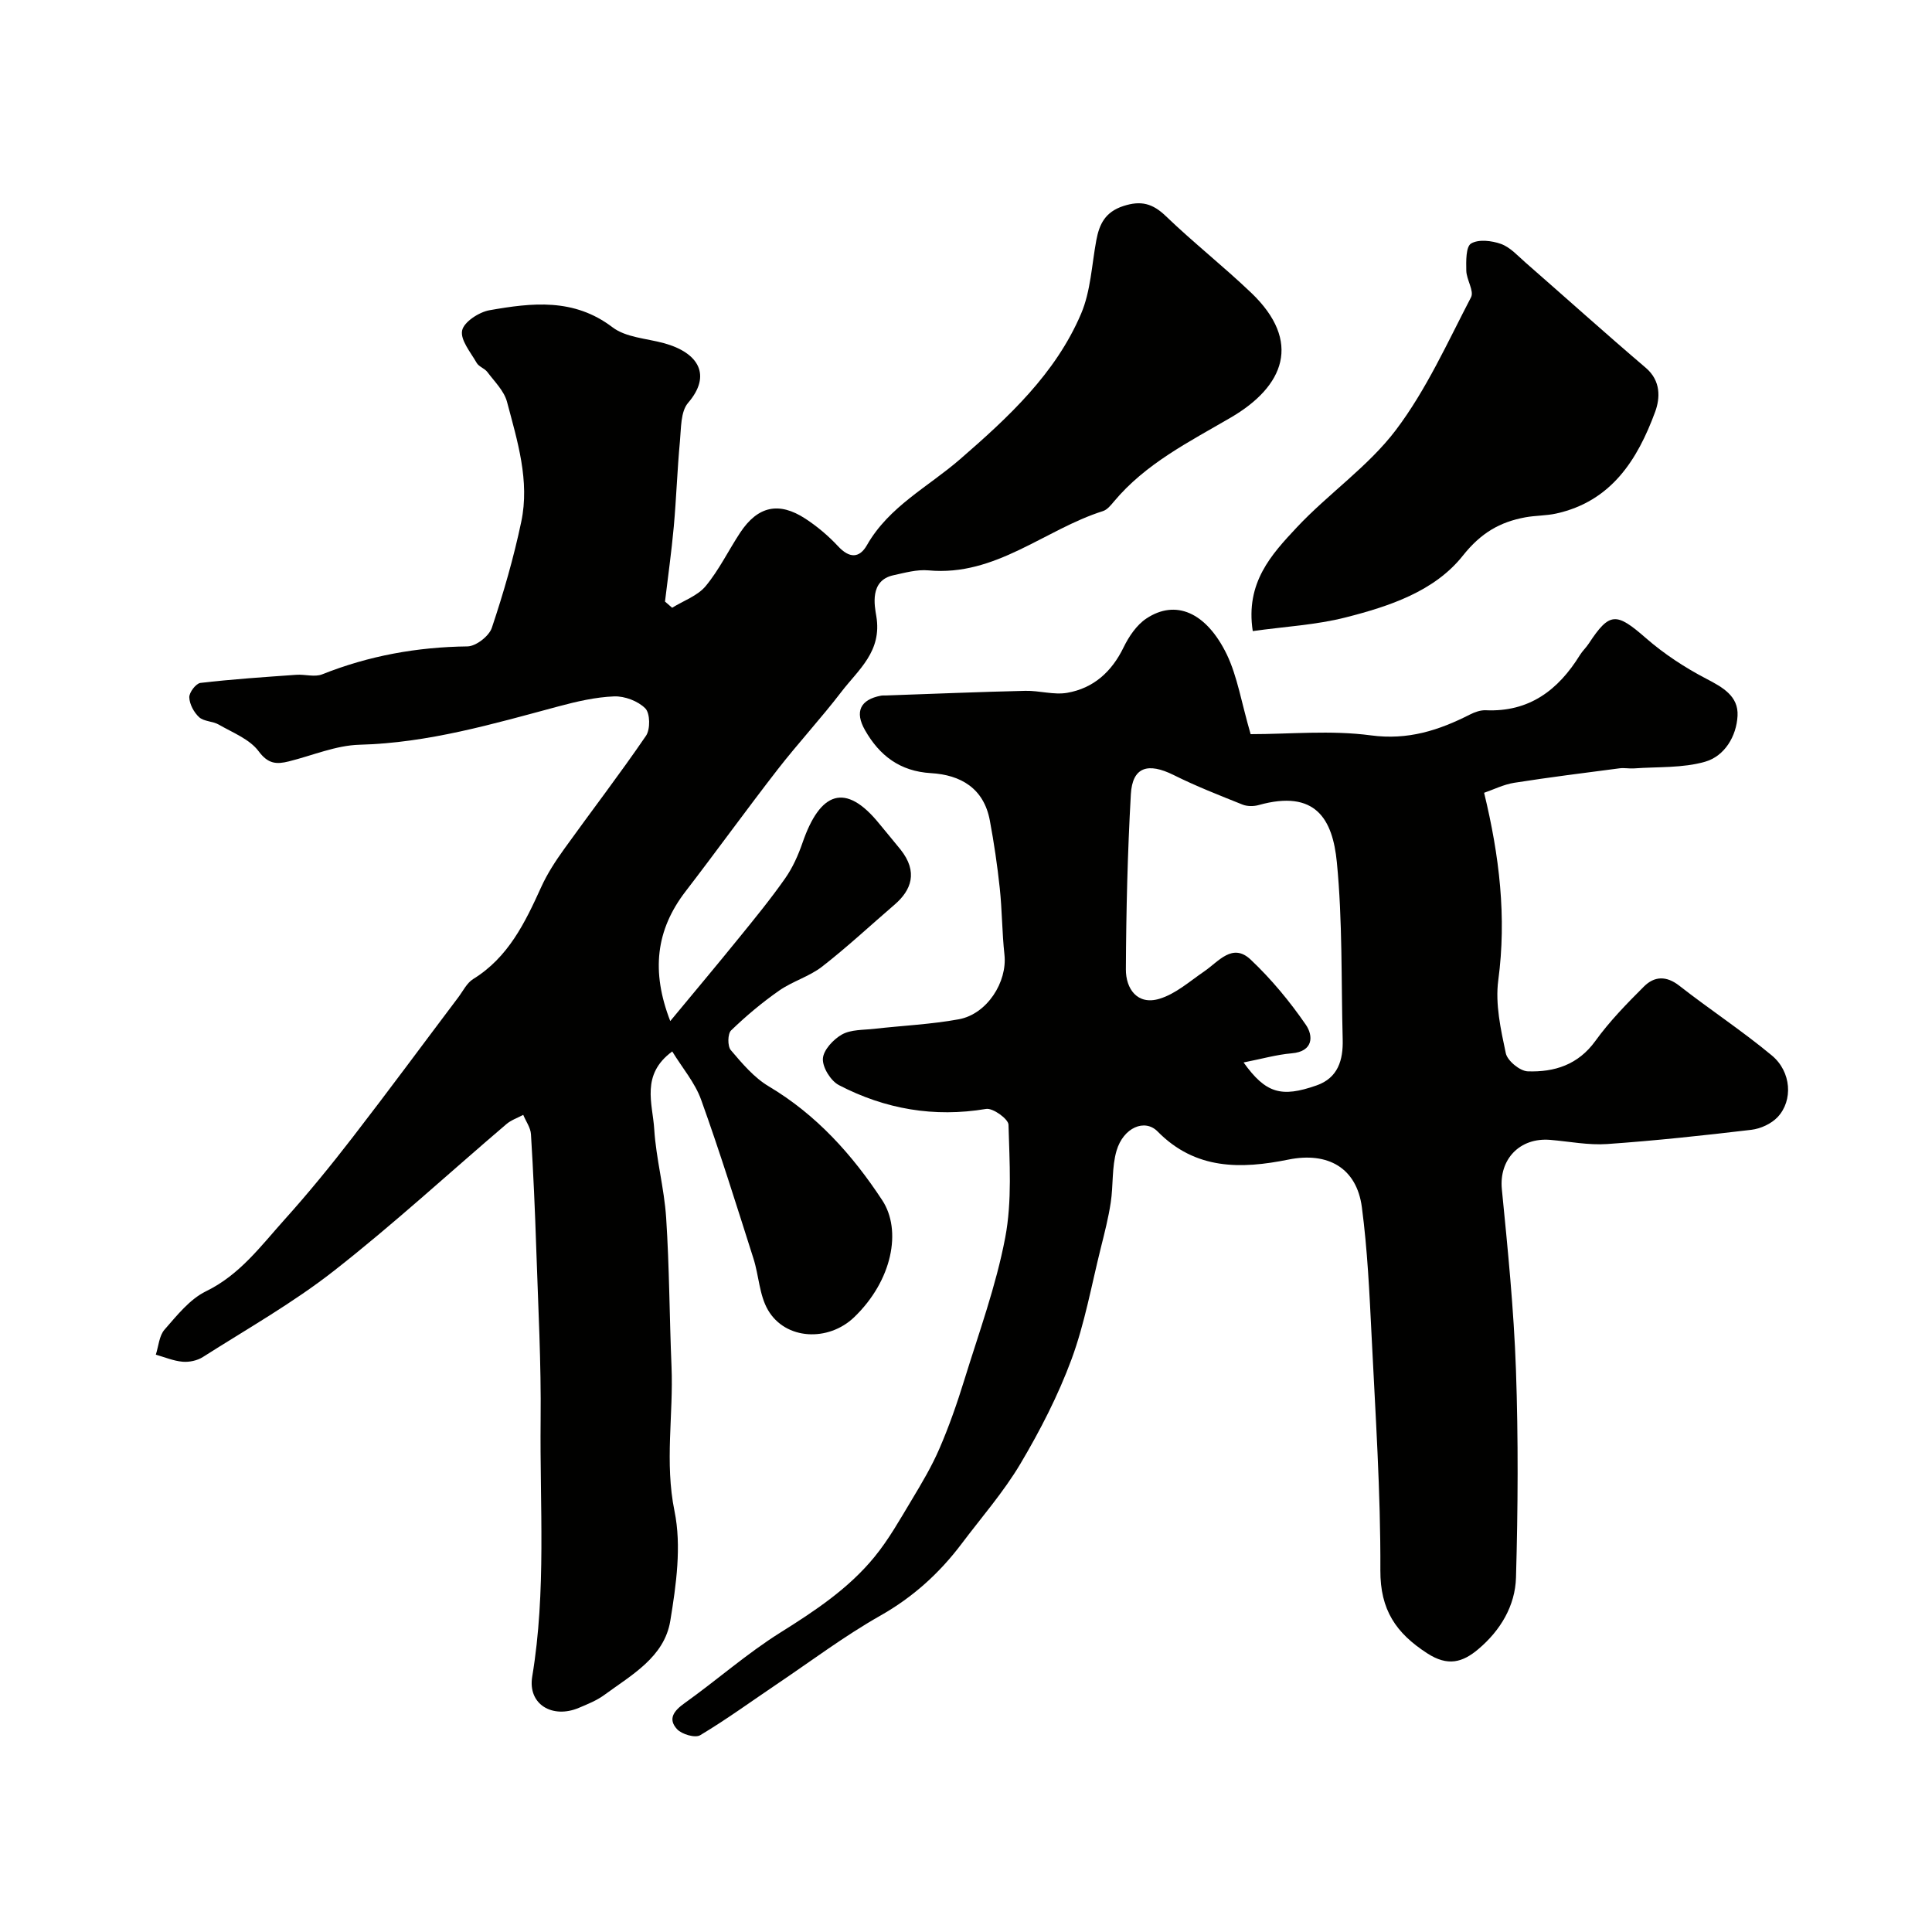
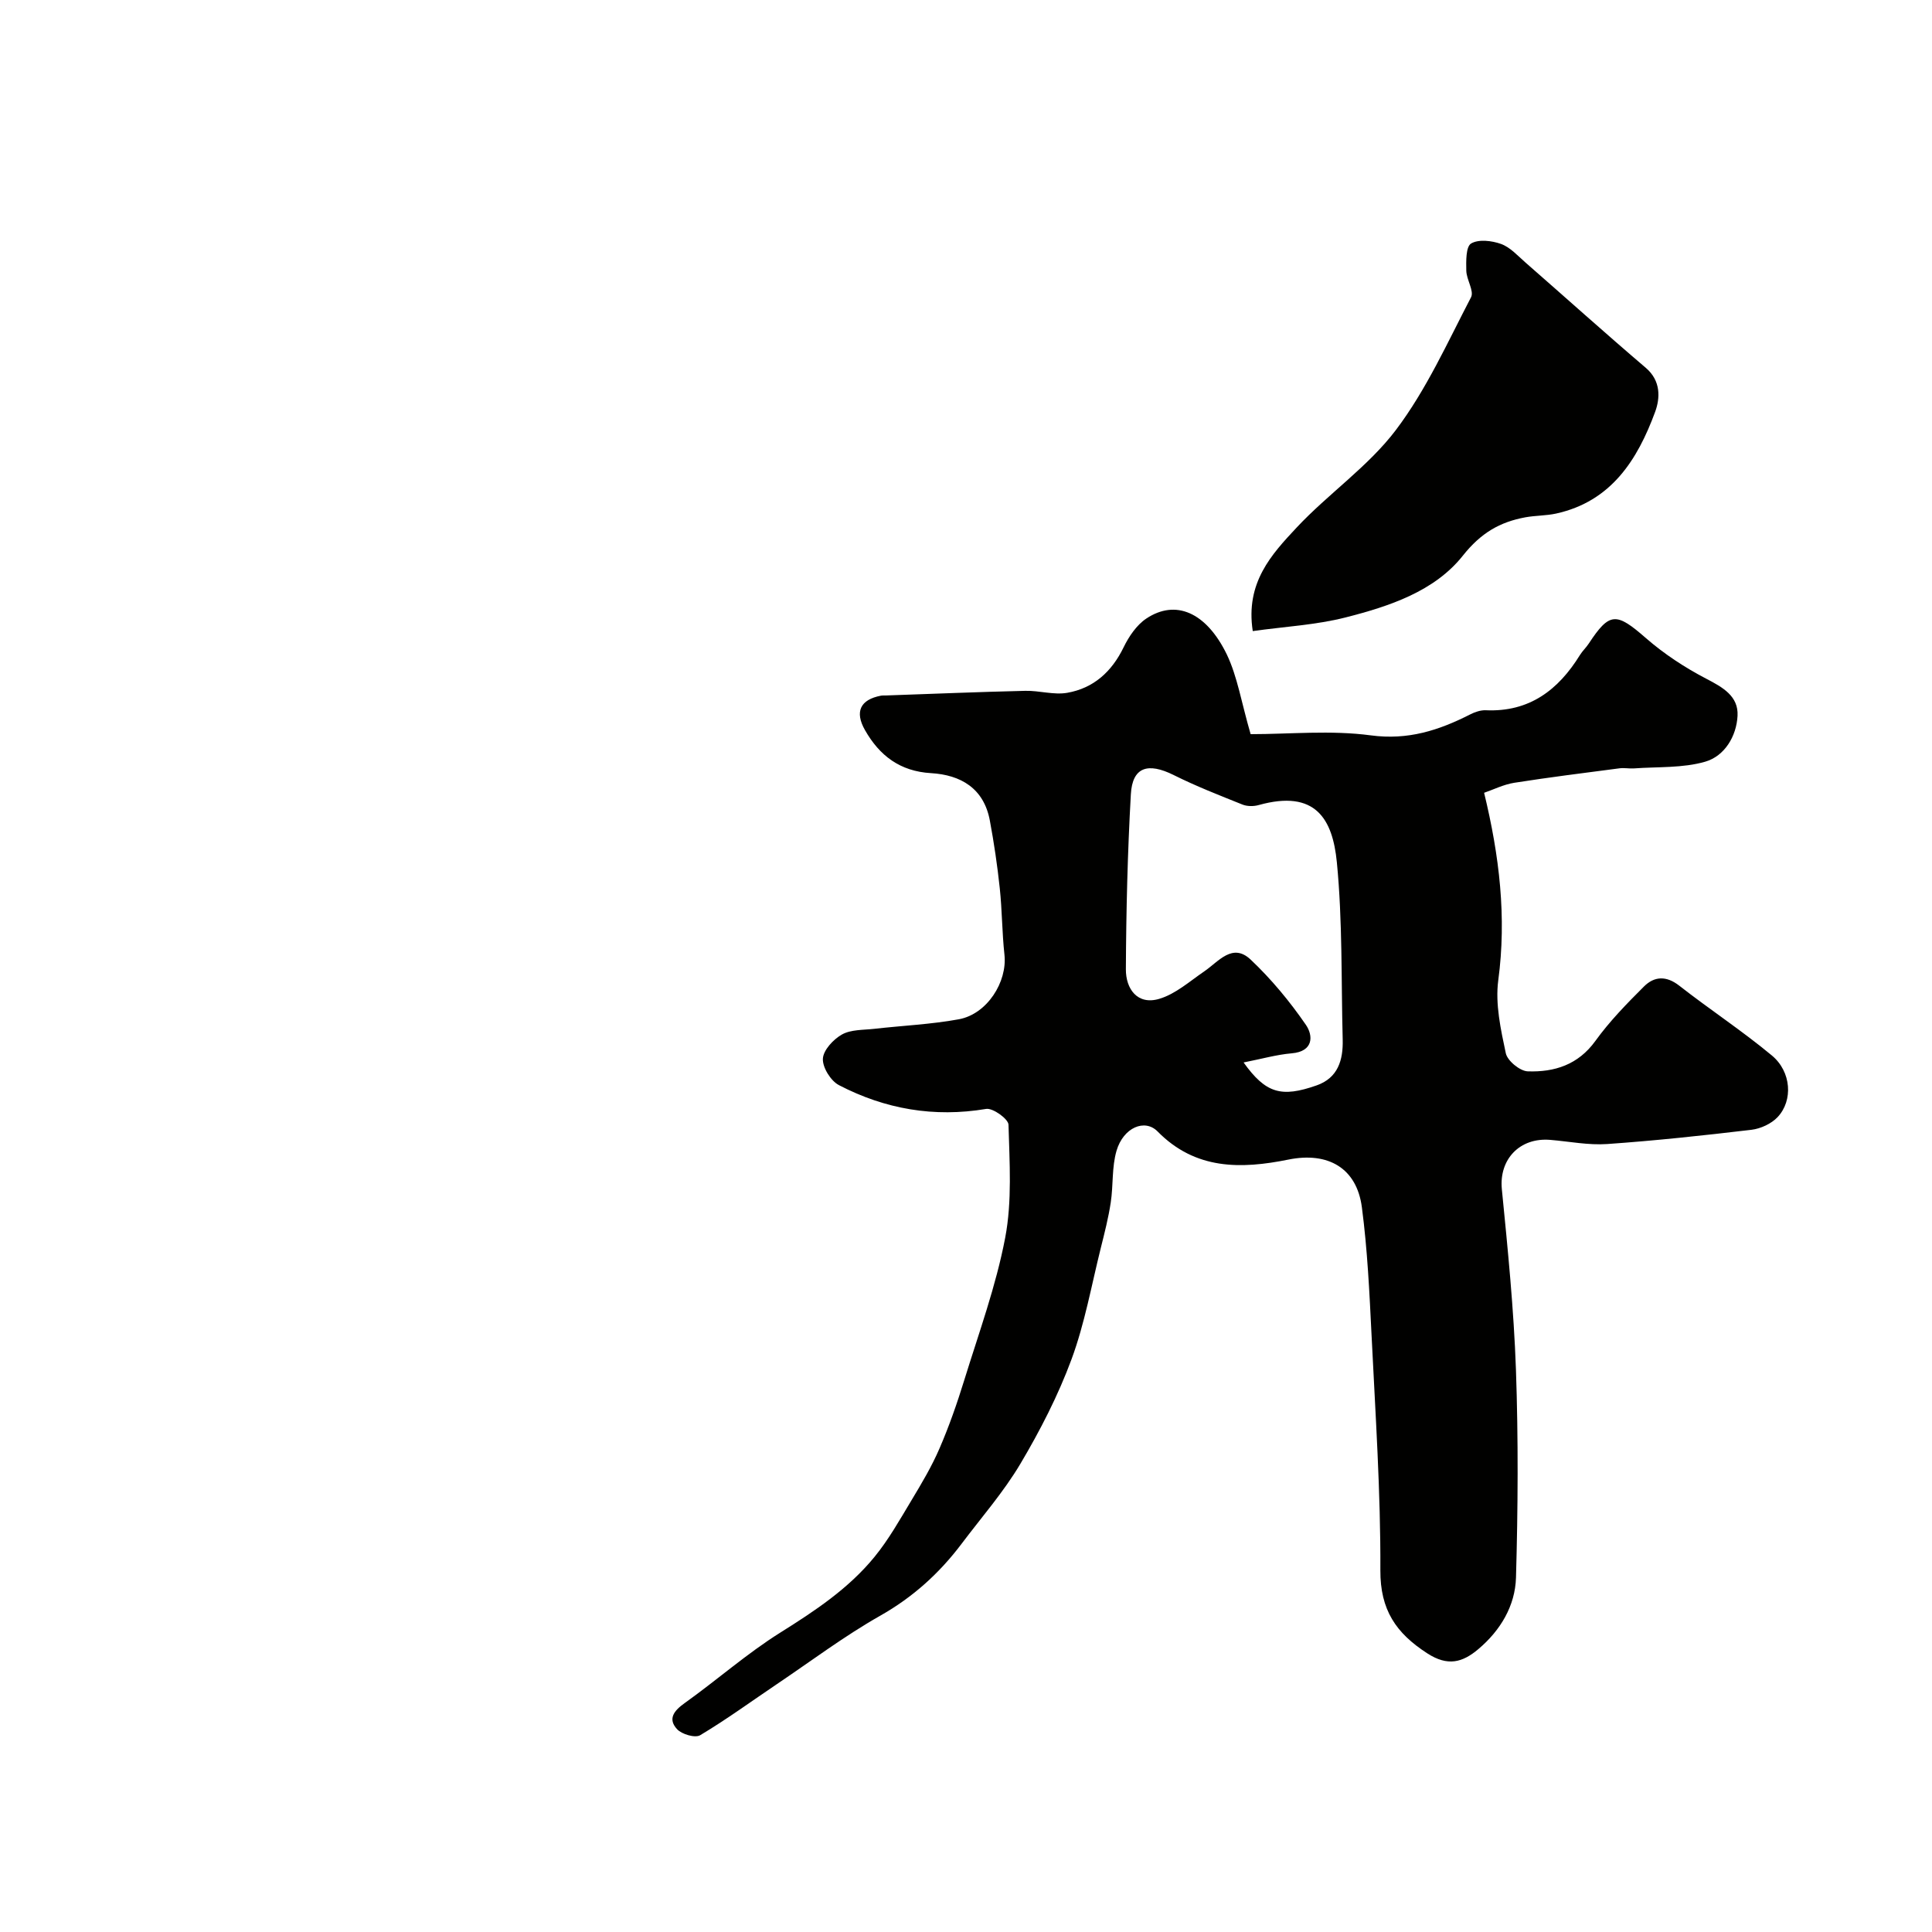
<svg xmlns="http://www.w3.org/2000/svg" enable-background="new 0 0 400 400" viewBox="0 0 400 400">
  <g fill="#010100">
-     <path d="m139.16 125.83c2.35-1.46 5.25-2.46 6.93-4.47 2.79-3.36 4.73-7.41 7.16-11.09 3.63-5.48 8-6.47 13.5-2.88 2.46 1.61 4.77 3.56 6.77 5.71 2.31 2.49 4.4 2.54 5.98-.25 4.57-8.01 12.7-12.06 19.3-17.8 10-8.68 19.74-17.68 25.03-30.1 1.99-4.67 2.2-10.11 3.15-15.21.63-3.37 1.86-5.86 5.59-7.08 3.65-1.19 6.07-.55 8.81 2.09 5.7 5.48 11.94 10.4 17.66 15.86 10.6 10.12 6.84 19.38-4.2 25.83-8.68 5.07-17.65 9.53-24.24 17.43-.63.75-1.36 1.66-2.23 1.94-12.12 3.84-22.22 13.57-36.13 12.28-2.38-.22-4.88.49-7.27 1.01-5 1.08-3.89 6.37-3.54 8.47 1.23 7.3-3.7 11.06-7.21 15.64-4.23 5.52-8.97 10.64-13.24 16.13-6.46 8.33-12.64 16.89-19.06 25.24-6.1 7.94-7.15 16.51-3.15 26.82 4.91-5.93 9.59-11.5 14.17-17.15 3.3-4.06 6.62-8.12 9.62-12.4 1.56-2.22 2.71-4.81 3.6-7.39 3.62-10.48 8.84-12.62 15.9-3.9 1.44 1.78 2.94 3.52 4.37 5.31 3.72 4.66 2.23 8.46-1.21 11.42-4.99 4.29-9.81 8.79-15 12.83-2.65 2.06-6.12 3.03-8.9 4.97-3.53 2.46-6.86 5.26-9.95 8.24-.73.7-.76 3.26-.07 4.08 2.34 2.75 4.81 5.69 7.85 7.5 9.9 5.89 17.33 14.18 23.51 23.59 4.08 6.21 2.11 16.6-5.82 24.22-5.33 5.11-14.21 4.74-17.84-1.5-1.8-3.09-1.88-7.14-3.01-10.67-3.5-10.99-6.93-22.01-10.83-32.86-1.27-3.54-3.9-6.59-5.98-10-6.56 4.81-4.06 10.8-3.73 16.07.38 6.15 2.07 12.22 2.47 18.37.67 10.24.68 20.53 1.11 30.79.42 9.96-1.45 19.81.62 29.95 1.48 7.23.35 15.24-.87 22.69-1.23 7.54-8.03 11.22-13.69 15.38-1.56 1.14-3.44 1.89-5.24 2.65-5.42 2.3-10.62-.67-9.66-6.47 2.94-17.67 1.55-35.4 1.74-53.1.13-11.8-.51-23.6-.9-35.4-.26-7.94-.61-15.87-1.1-23.79-.08-1.36-1.05-2.67-1.6-4.01-1.17.63-2.5 1.07-3.49 1.92-11.89 10.14-23.41 20.75-35.7 30.37-8.5 6.66-18 12.03-27.14 17.85-1.16.74-2.82 1.09-4.19.97-1.88-.16-3.71-.94-5.55-1.46.57-1.76.69-3.92 1.81-5.19 2.57-2.93 5.21-6.29 8.57-7.93 7-3.4 11.35-9.37 16.25-14.82 4.93-5.48 9.61-11.22 14.12-17.06 7.4-9.57 14.58-19.32 21.87-28.98.98-1.3 1.77-2.97 3.07-3.78 7.29-4.49 10.75-11.67 14.1-19.05 1.26-2.78 2.97-5.4 4.76-7.89 5.62-7.83 11.5-15.48 16.94-23.44.91-1.34.86-4.64-.14-5.66-1.5-1.52-4.27-2.57-6.46-2.49-3.87.15-7.76 1.06-11.53 2.07-13.54 3.63-26.95 7.57-41.18 7.94-4.91.13-9.77 2.24-14.65 3.45-2.53.63-4.28.55-6.24-2.1-1.87-2.51-5.37-3.85-8.26-5.52-1.24-.72-3.07-.63-4.06-1.53-1.08-.99-1.99-2.69-2.04-4.11-.04-1.01 1.38-2.88 2.31-2.99 6.59-.77 13.22-1.21 19.84-1.68 1.79-.13 3.8.52 5.35-.09 9.68-3.86 19.67-5.66 30.09-5.79 1.76-.02 4.48-2.13 5.05-3.85 2.41-7.19 4.53-14.53 6.09-21.95 1.79-8.49-.8-16.73-2.95-24.84-.6-2.26-2.58-4.18-4.06-6.16-.57-.76-1.77-1.11-2.22-1.9-1.25-2.19-3.42-4.75-3.01-6.71.36-1.76 3.49-3.81 5.67-4.19 8.76-1.54 17.44-2.57 25.46 3.53 2.77 2.11 7.01 2.3 10.61 3.28 7.25 1.97 9.97 6.65 5.04 12.37-1.56 1.81-1.43 5.24-1.69 7.97-.55 5.87-.74 11.77-1.27 17.65-.47 5.19-1.2 10.35-1.82 15.52.48.4.98.84 1.48 1.28z" />
    <path d="m258.93 152c8.09 0 16.62-.86 24.89.25 7.7 1.03 14.07-1.04 20.53-4.32.98-.5 2.17-.92 3.24-.88 9.02.41 15.04-4.18 19.53-11.45.52-.84 1.28-1.53 1.82-2.36 4.32-6.57 5.69-6.49 11.85-1.11 3.75 3.27 8.04 6.08 12.45 8.38 3.44 1.79 6.71 3.61 6.5 7.69-.22 4.25-2.69 8.34-6.69 9.5-4.66 1.35-9.81 1.03-14.75 1.39-.99.07-2.01-.15-2.99-.02-7.28.95-14.57 1.86-21.82 3-2.19.35-4.27 1.4-6.22 2.07 3.17 13.07 4.68 25.73 2.93 38.82-.65 4.9.51 10.16 1.56 15.1.33 1.56 2.92 3.69 4.54 3.75 5.51.19 10.43-1.34 14.01-6.3 2.93-4.06 6.49-7.71 10.05-11.26 2.13-2.13 4.61-2.29 7.32-.17 6.3 4.93 13.03 9.34 19.17 14.45 4.05 3.37 4.41 9.32 1.19 12.75-1.3 1.38-3.51 2.4-5.41 2.63-9.93 1.18-19.89 2.25-29.87 2.95-3.89.27-7.85-.53-11.78-.86-6.37-.54-10.64 4.07-10.04 10.2 1.23 12.43 2.48 24.89 2.92 37.36.5 14.34.42 28.72.01 43.07-.17 5.82-3.19 10.91-7.78 14.79-3.3 2.79-6.34 3.64-10.6.88-6.47-4.19-9.74-8.98-9.7-17.19.07-16.2-1.03-32.4-1.82-48.6-.44-8.87-.85-17.77-2.01-26.57-1.07-8.11-7-11.52-15.21-9.86-9.84 1.99-19.26 2.14-27.08-5.82-2.66-2.71-7.09-.81-8.5 3.98-1 3.39-.66 7.15-1.2 10.71-.48 3.19-1.29 6.33-2.07 9.46-1.92 7.7-3.32 15.61-6.05 23.01-2.77 7.49-6.49 14.73-10.57 21.61-3.48 5.87-8.06 11.1-12.19 16.59-4.6 6.1-10.07 11.06-16.84 14.89-7.41 4.2-14.28 9.37-21.36 14.14-5.3 3.57-10.46 7.34-15.93 10.61-1.04.62-3.8-.19-4.78-1.25-1.98-2.14-.64-3.83 1.58-5.41 6.67-4.76 12.86-10.24 19.78-14.58 7.18-4.5 14.16-9.12 19.53-15.7 2.95-3.61 5.27-7.76 7.69-11.78 2.08-3.46 4.17-6.97 5.76-10.67 1.99-4.6 3.65-9.37 5.13-14.16 3.02-9.78 6.57-19.48 8.47-29.48 1.44-7.58.89-15.58.68-23.37-.03-1.19-3.23-3.5-4.63-3.27-10.78 1.81-20.93.04-30.47-4.92-1.7-.88-3.43-3.67-3.33-5.48.09-1.78 2.17-4.01 3.95-5.01 1.86-1.04 4.41-.92 6.67-1.17 5.85-.67 11.76-.92 17.53-1.98 5.85-1.08 10.06-7.72 9.44-13.38-.5-4.57-.48-9.19-.97-13.76-.5-4.7-1.19-9.39-2.06-14.04-1.25-6.65-6.02-9.42-12.19-9.78-6.4-.38-10.64-3.61-13.65-8.9-2.18-3.82-.98-6.33 3.31-7.14.32-.06.66-.03 1-.04 9.63-.33 19.25-.74 28.88-.96 2.89-.07 5.89.89 8.67.41 5.45-.95 9.22-4.35 11.68-9.42 1.09-2.24 2.69-4.62 4.71-5.96 6.02-4.01 12.38-1.37 16.67 7.46 2.19 4.6 3 9.89 4.92 16.48zm-1.46 67.97c4.59 6.4 7.8 7.32 15.12 4.75 4.43-1.55 5.51-5.25 5.4-9.49-.32-12.25-.02-24.56-1.21-36.72-.87-8.89-4.37-15.13-16.19-11.83-1.03.29-2.36.29-3.34-.1-4.79-1.92-9.61-3.8-14.22-6.1-5.39-2.69-8.58-1.68-8.9 3.97-.68 12.06-.97 24.16-1.03 36.24-.02 4.03 2.38 7.46 6.91 6.11 3.38-1 6.3-3.63 9.32-5.69 2.97-2.02 5.83-6 9.61-2.43 4.27 4.03 8.1 8.66 11.43 13.5 1.53 2.23 1.62 5.52-2.95 5.9-3.13.27-6.22 1.16-9.95 1.89z" />
    <path d="m259.37 130.66c-1.55-10.04 3.9-15.89 9.09-21.44 6.56-7.01 14.81-12.62 20.54-20.19 6.3-8.33 10.69-18.14 15.56-27.48.68-1.3-.94-3.64-.98-5.51-.04-1.95-.1-4.96.99-5.62 1.54-.93 4.3-.6 6.21.09 1.9.69 3.45 2.44 5.05 3.84 8.31 7.26 16.52 14.65 24.92 21.81 3.15 2.69 2.97 6.27 1.93 9.11-3.66 9.94-9.09 18.55-20.52 21.06-2.07.45-4.24.39-6.33.77-5.33.98-9.22 3.24-12.96 7.94-5.86 7.39-15.23 10.49-24.27 12.79-6.11 1.56-12.54 1.89-19.23 2.83z" />
  </g>
</svg>